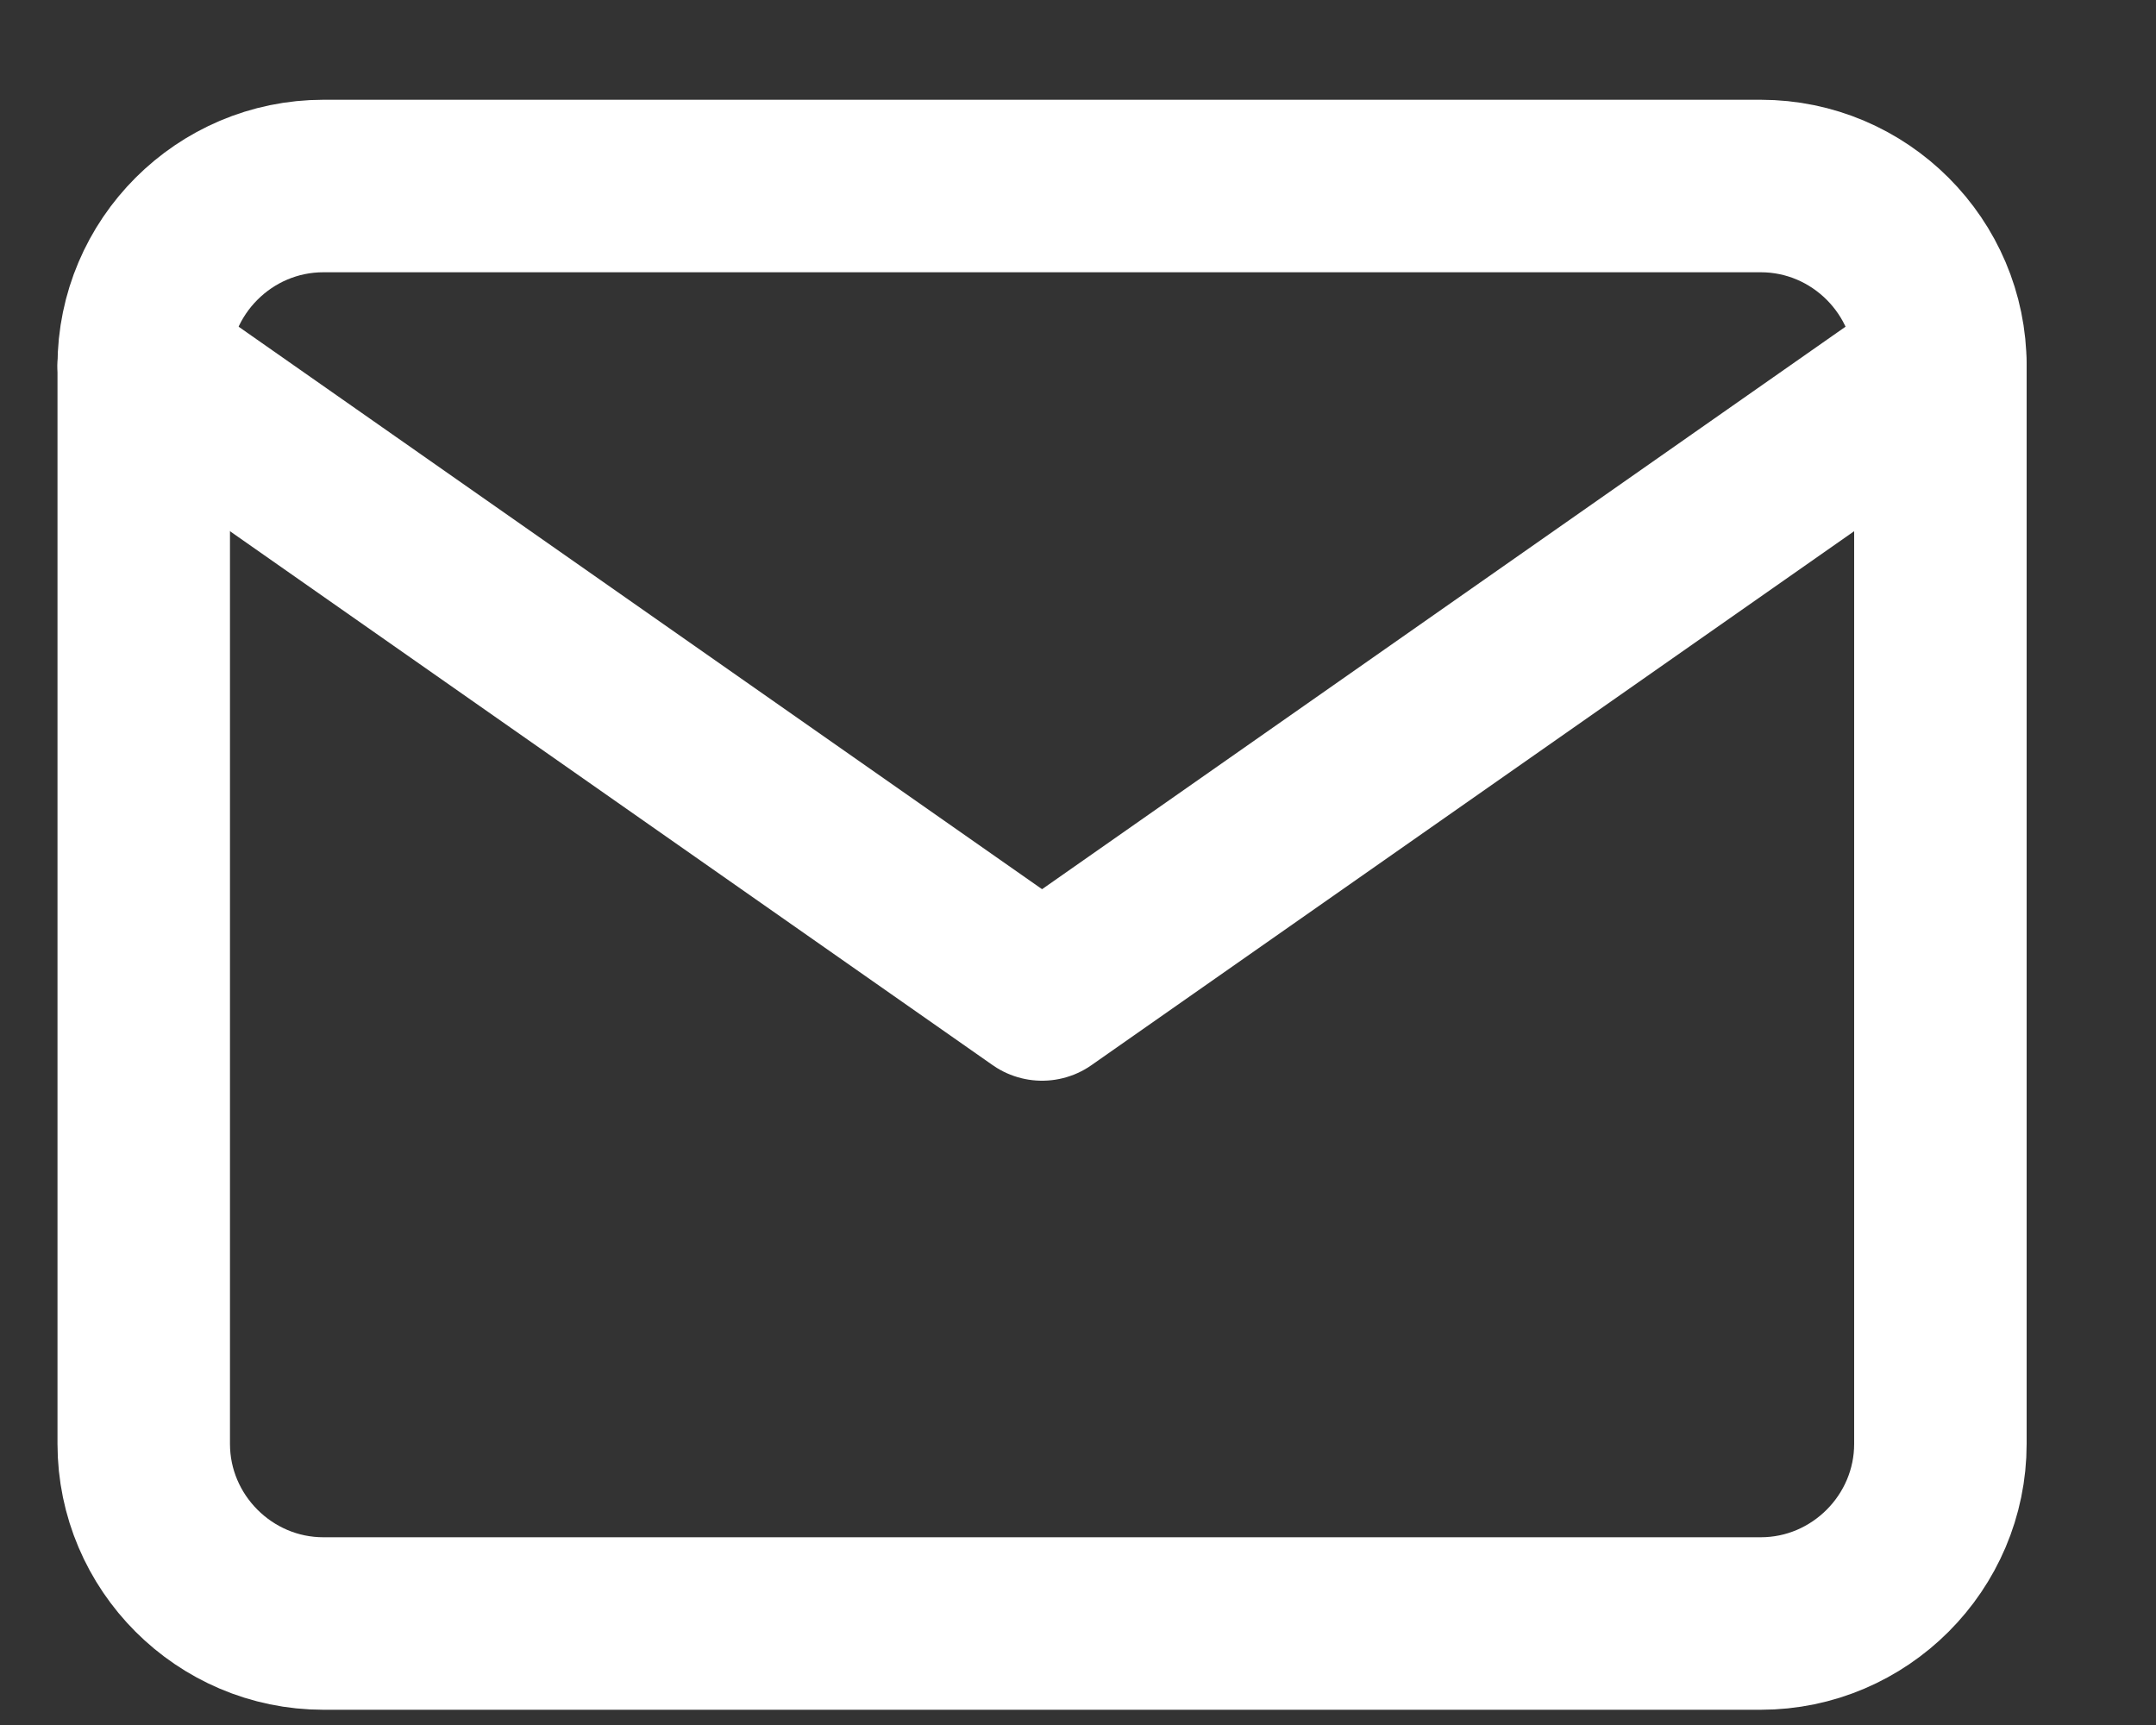
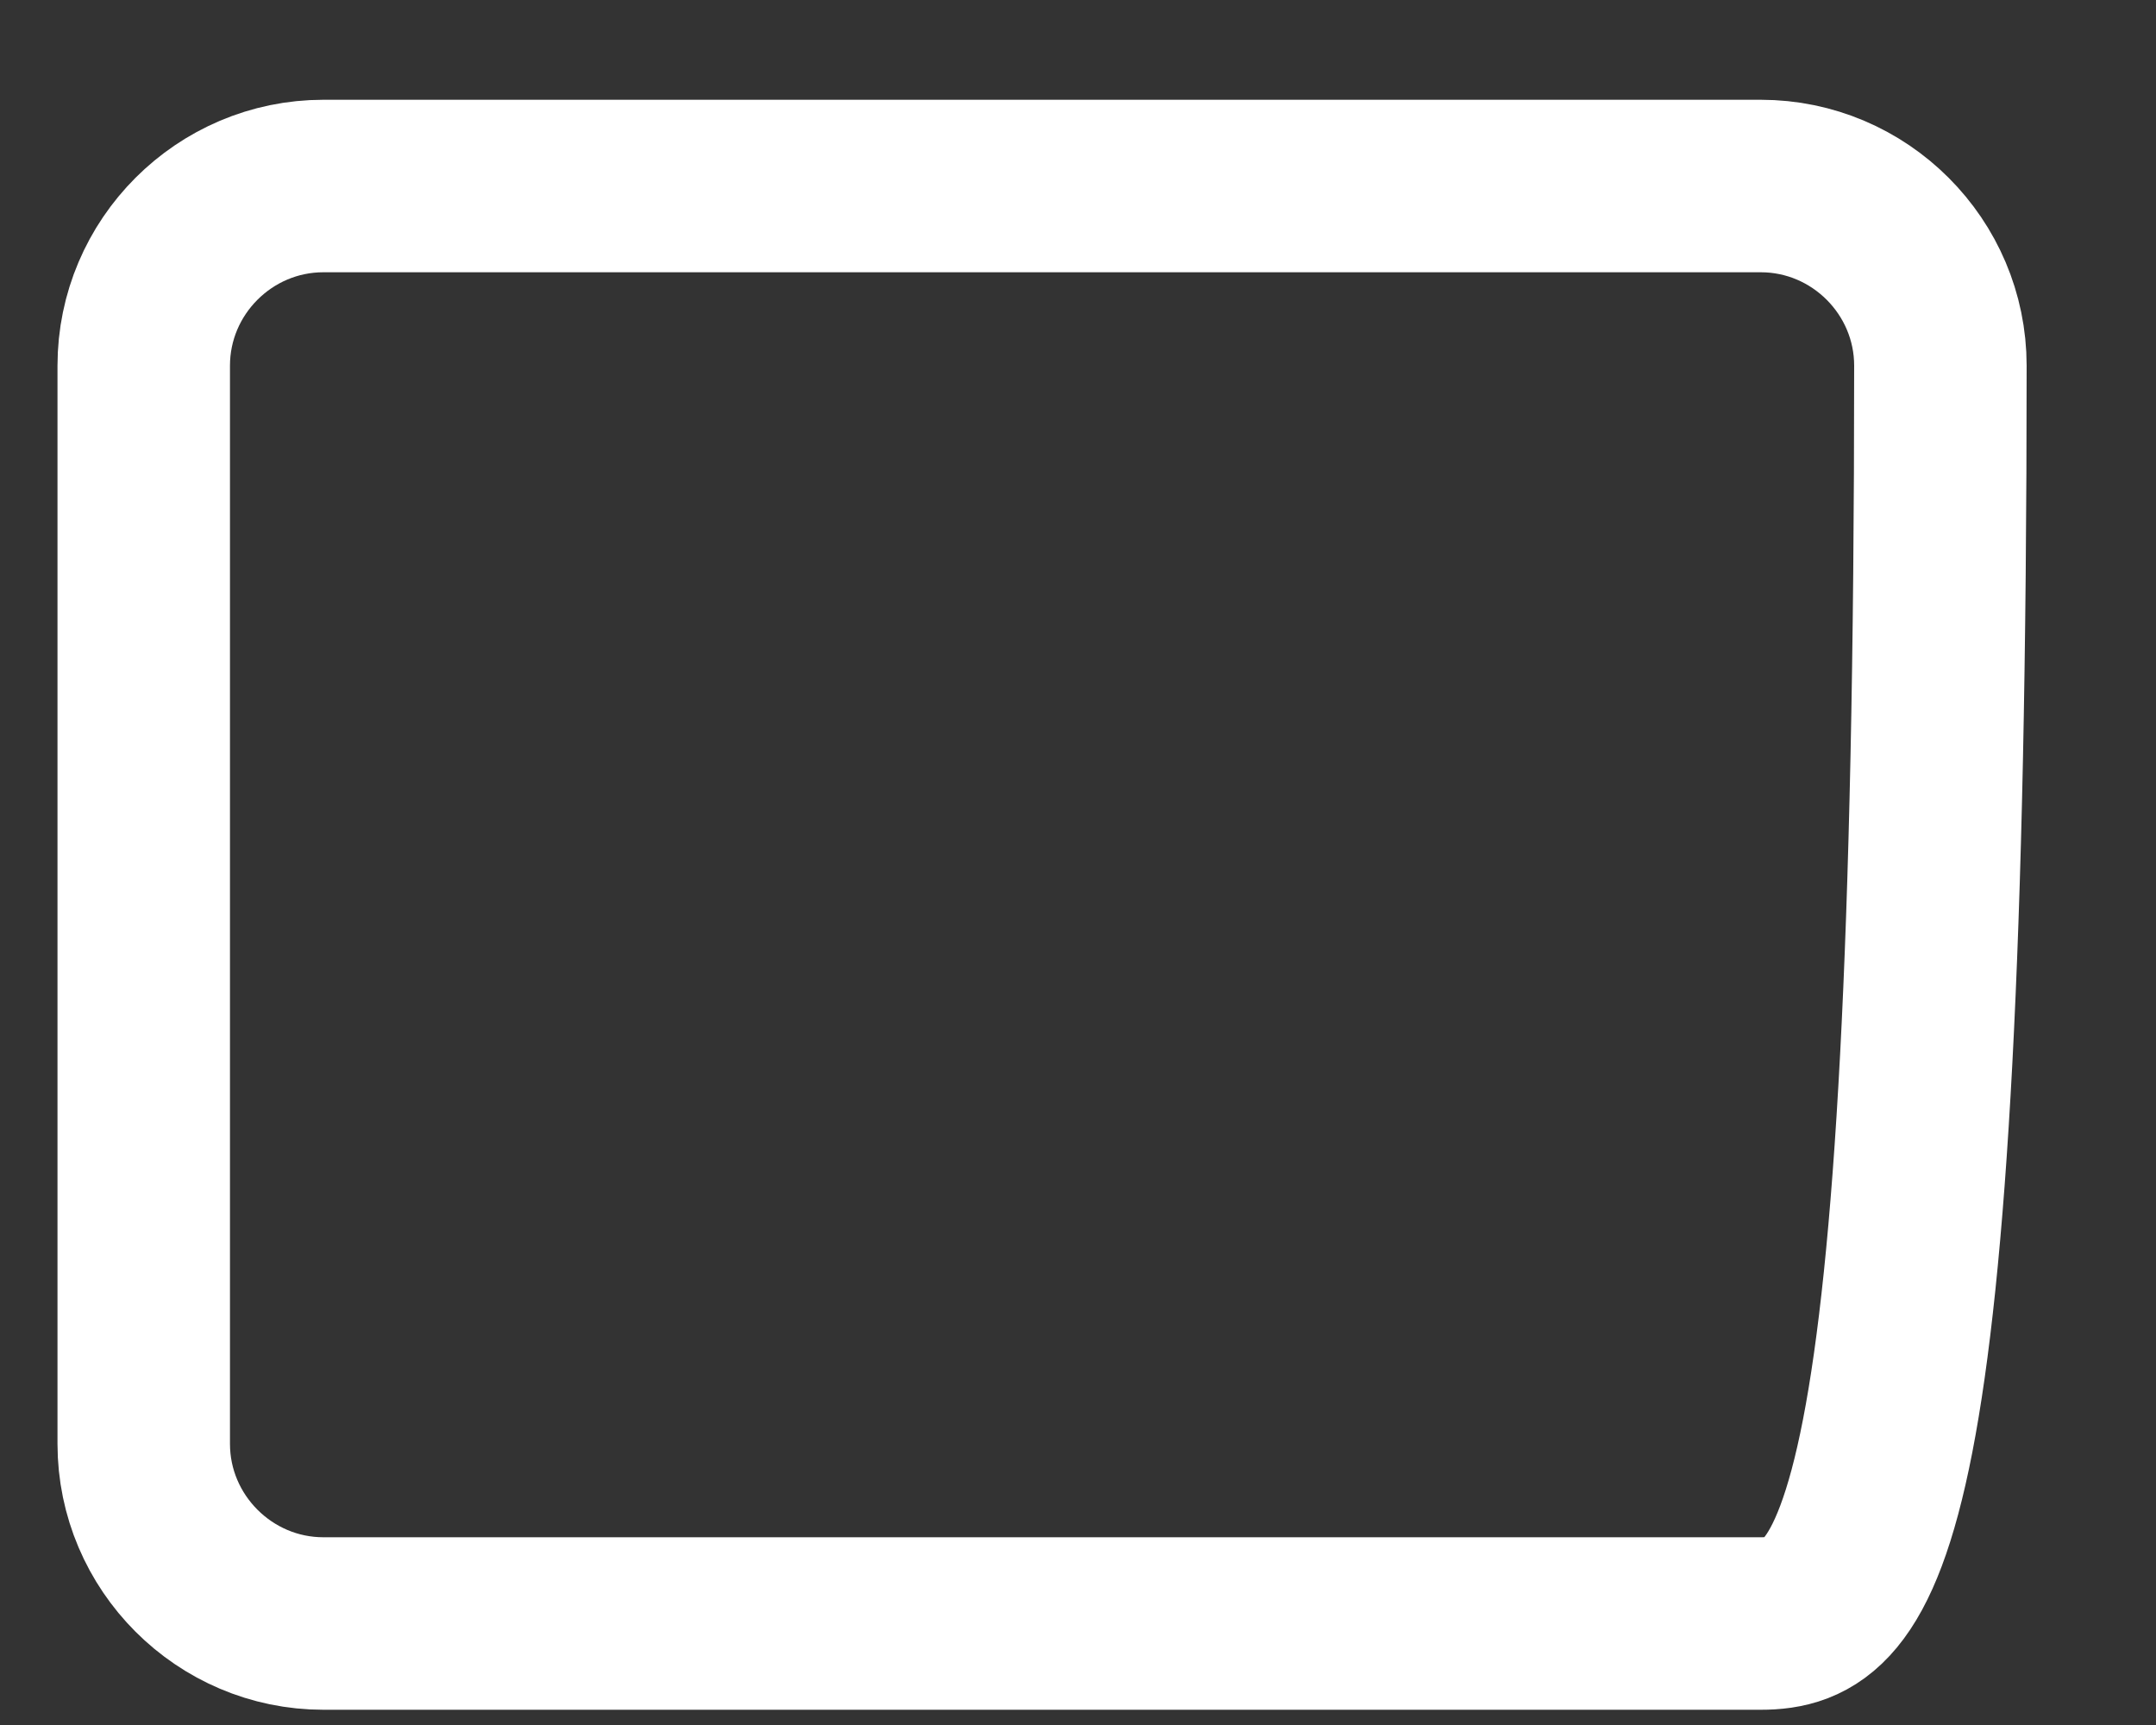
<svg xmlns="http://www.w3.org/2000/svg" width="15" height="12" viewBox="0 0 15 12" fill="none">
  <rect x="0" y="0" width="15" height="12" fill="#333333" stroke="none" />
-   <path d="M2.25 1.294H12.25C12.938 1.294 13.5 1.856 13.5 2.544V10.044C13.5 10.731 12.938 11.294 12.25 11.294H2.25C1.562 11.294 1 10.731 1 10.044V2.544C1 1.856 1.562 1.294 2.25 1.294Z" stroke="white" stroke-width="1.2" stroke-linecap="round" stroke-linejoin="round" />
-   <path d="M13.5 2.543L7.25 6.918L1 2.543" stroke="white" stroke-width="1.2" stroke-linecap="round" stroke-linejoin="round" />
+   <path d="M2.25 1.294H12.25C12.938 1.294 13.5 1.856 13.5 2.544C13.5 10.731 12.938 11.294 12.25 11.294H2.25C1.562 11.294 1 10.731 1 10.044V2.544C1 1.856 1.562 1.294 2.25 1.294Z" stroke="white" stroke-width="1.2" stroke-linecap="round" stroke-linejoin="round" />
</svg>